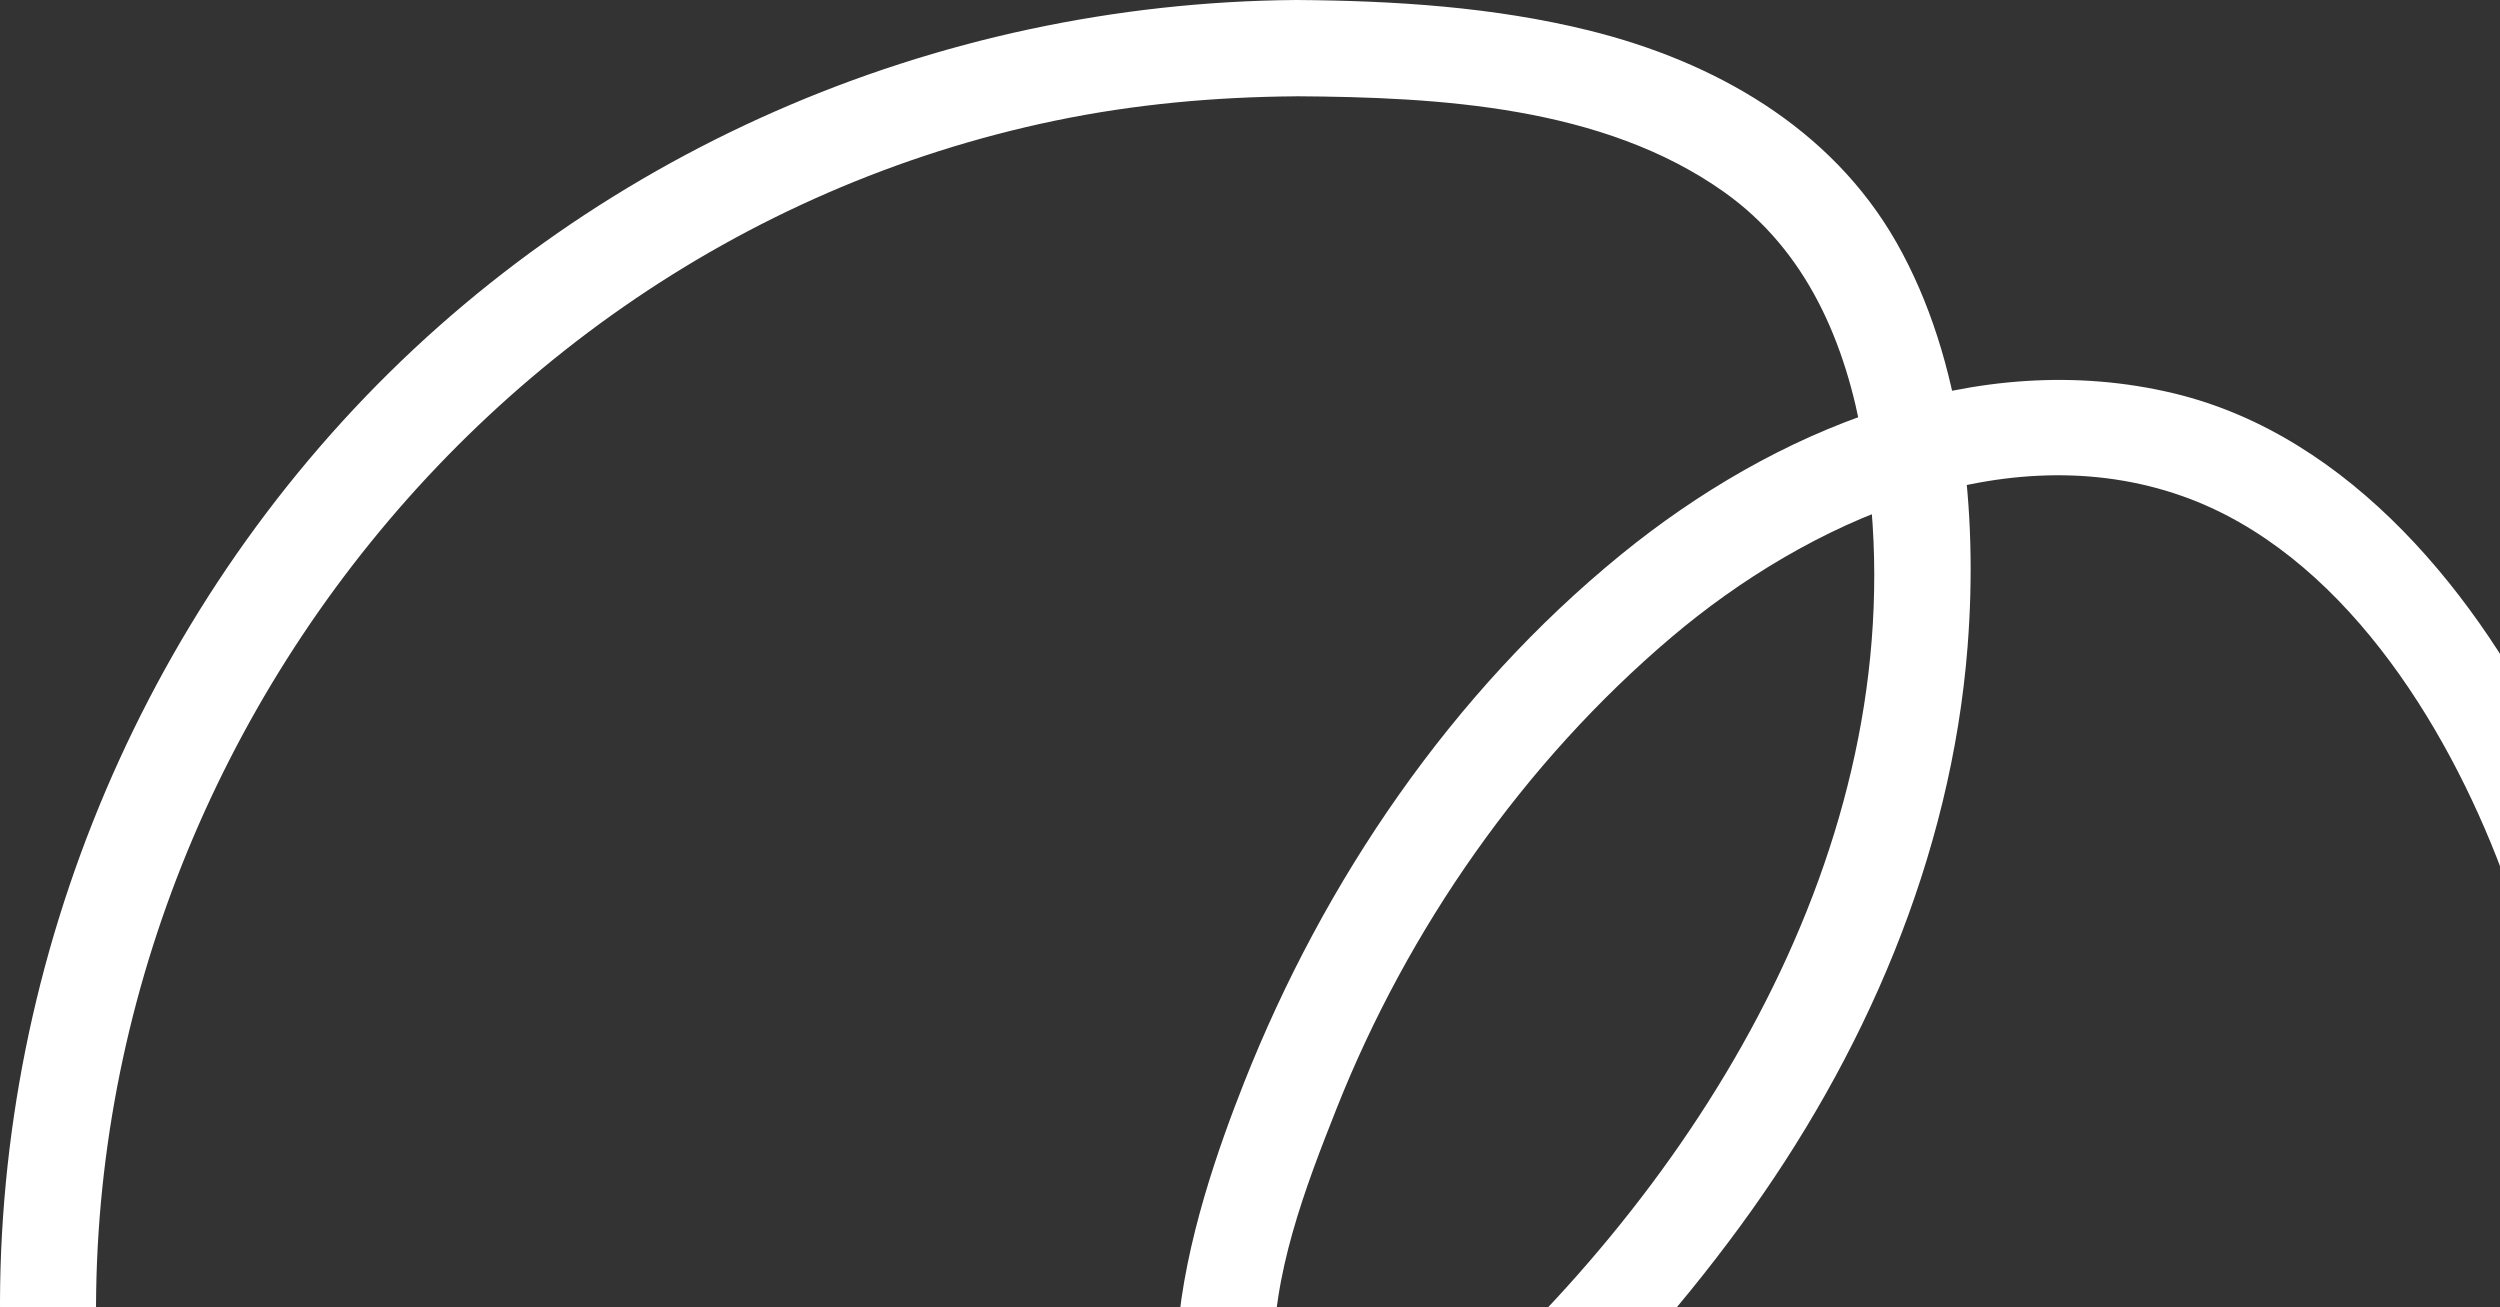
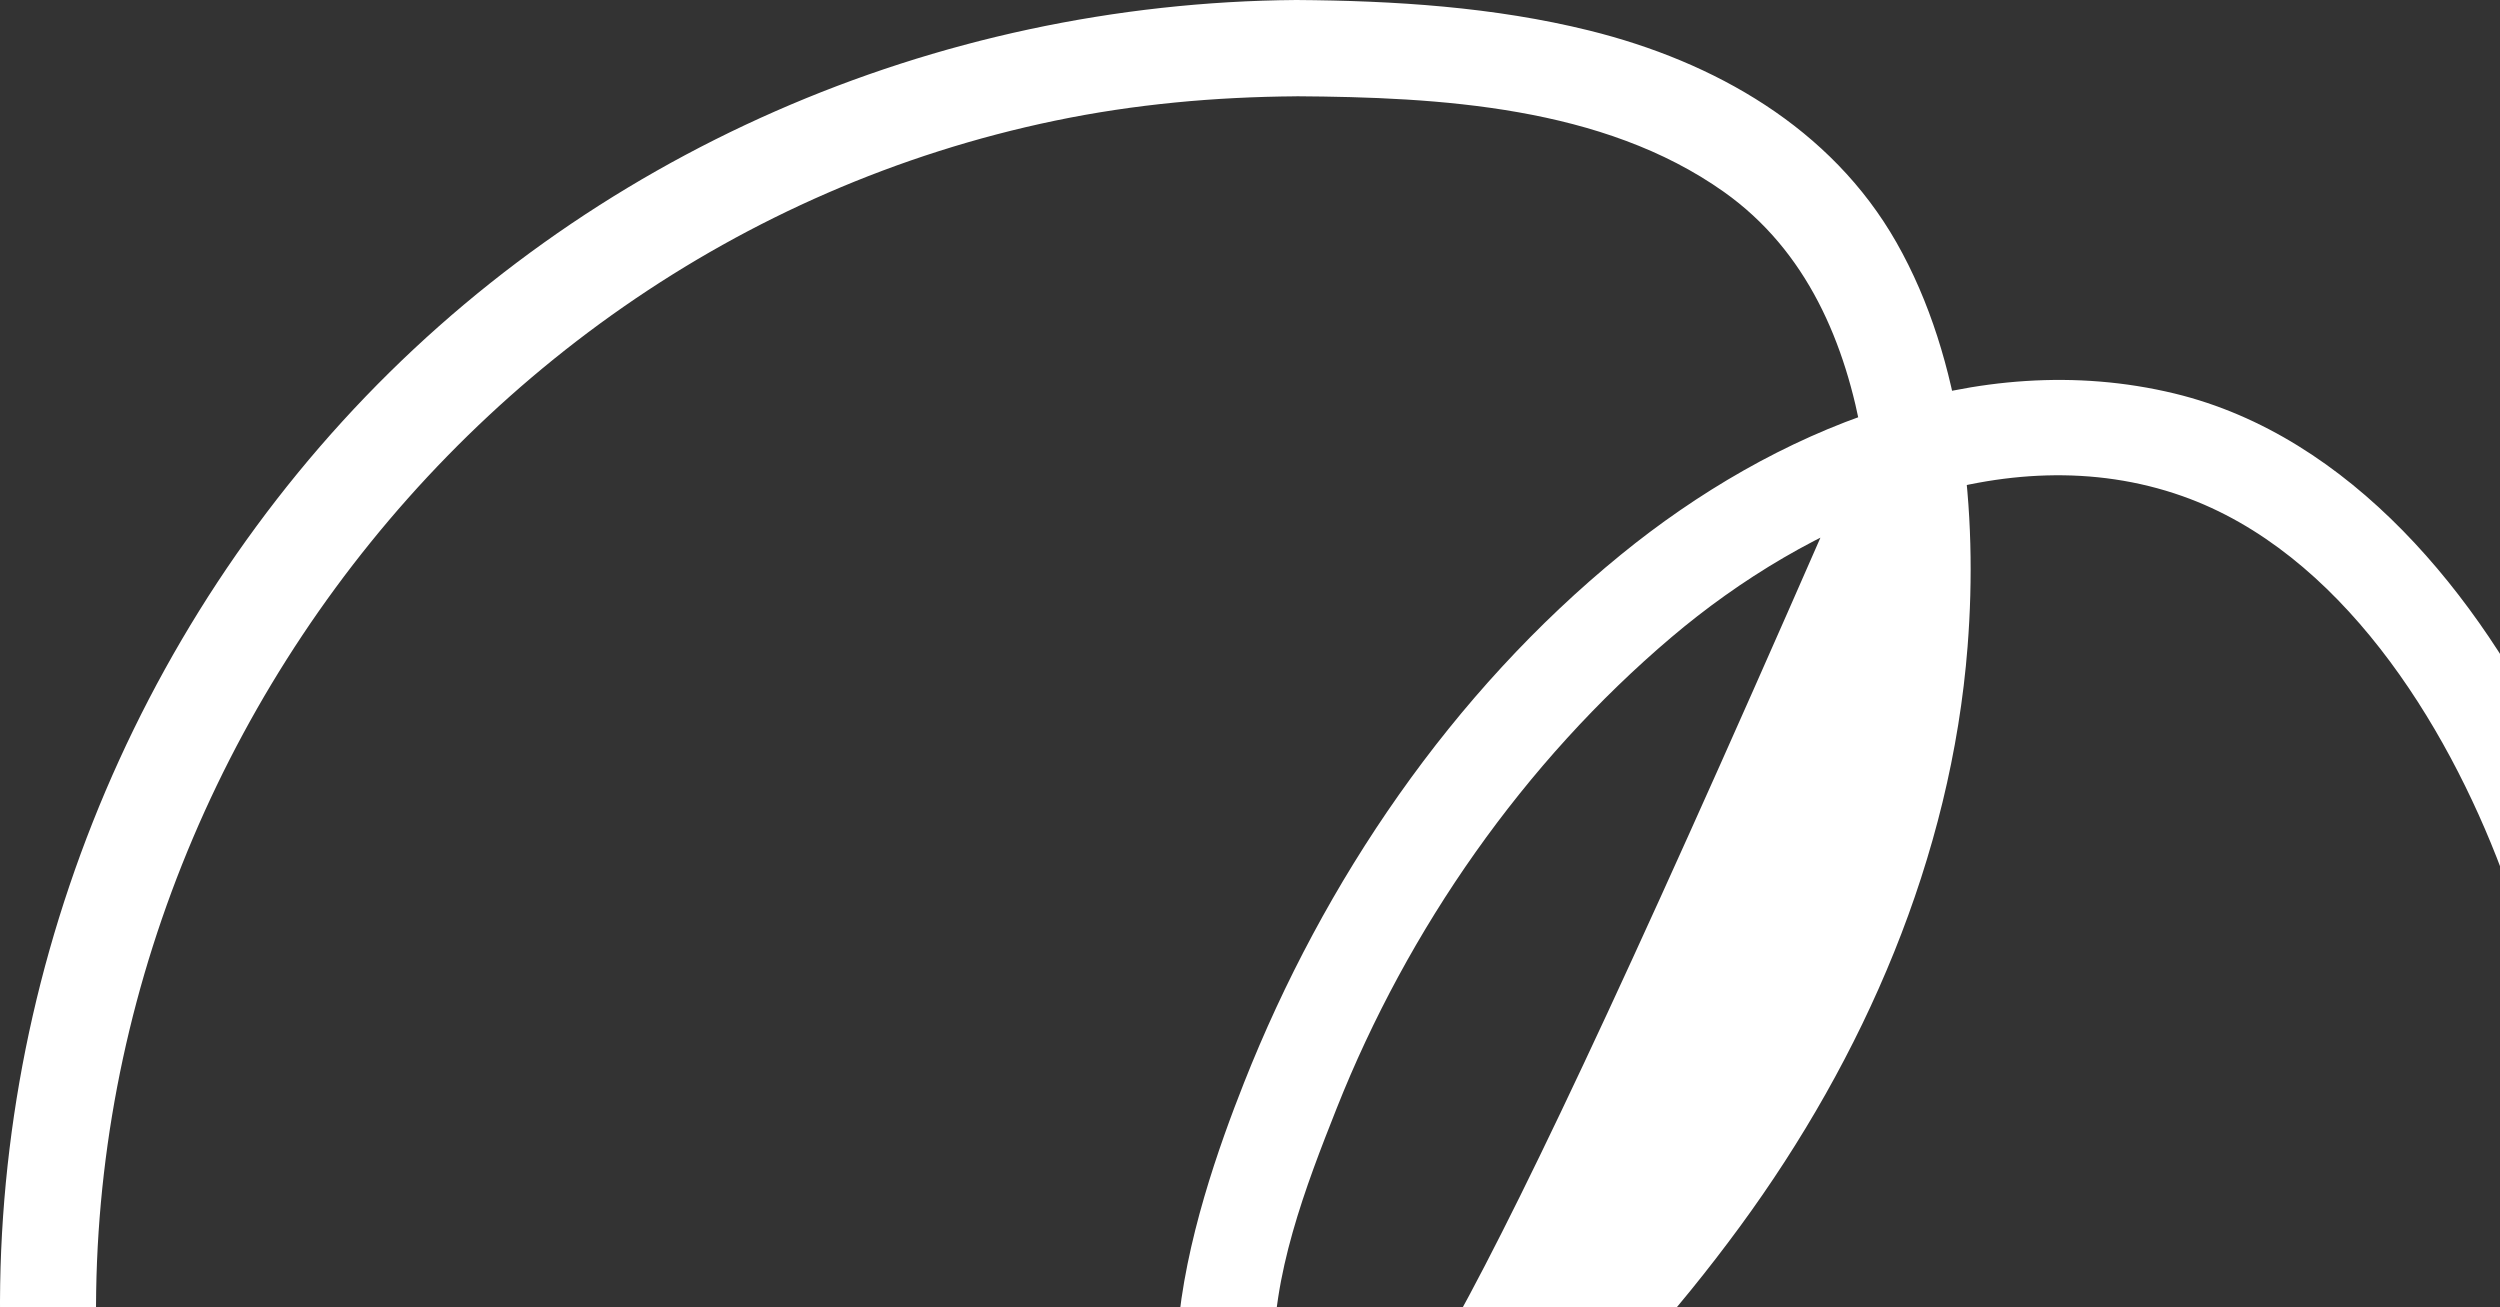
<svg xmlns="http://www.w3.org/2000/svg" width="480" height="251" viewBox="0 0 480 251" fill="none">
  <rect x="0" y="0" width="480" height="251" fill="#333333" stroke="none" />
-   <path d="M248.861 18.483C276.294 18.66 307.742 20.366 330.994 36.847C346.944 48.154 354.413 65.868 357.65 84.626C369.507 153.46 332.037 219.643 283.064 265.095C276.363 271.315 264.418 284.061 254.027 280.768C246.273 278.304 244.807 268.407 244.591 261.458C244.089 245.016 250.672 227.854 256.644 212.792C270.322 178.301 292.609 146.353 320.928 122.34C346.944 100.28 384.808 83.157 419.041 95.262C449.239 105.948 469.627 138.654 480.372 167.27C502.187 225.38 499.068 299.153 468.771 353.822C435.05 414.681 367.805 460.557 300.825 476.556C174.383 506.749 46.446 420.438 22.398 293.632C-0.854 171.066 80.718 48.519 202.584 23.165C217.846 19.991 233.285 18.611 248.861 18.493C260.738 18.404 260.767 -0.098 248.861 0C179.52 0.533 112.649 29.444 65.752 80.89C18.659 132.553 -5.321 202.964 0.996 272.715C7.225 341.549 41.733 405.671 96.137 448.285C154.33 493.856 231.277 511.382 303.423 494.95C377.851 477.985 453.755 425.386 488.392 356.217C520.154 292.775 521.453 208.543 490.635 144.608C476.141 114.524 451.364 83.749 417.525 75.557C379.435 66.341 340.44 82.674 311.216 106.5C278.774 132.937 254.175 169.094 238.854 207.883C229.368 231.905 212.237 282.139 245.171 297.082C263.089 305.215 280.24 292.528 293.052 281.015C308.264 267.343 321.961 252.014 334.054 235.523C357.906 202.994 374.624 164.599 377.782 124.085C379.77 98.555 377.025 69.209 364.105 46.527C351.569 24.516 329.154 11.819 305.155 5.866C286.803 1.321 267.724 0.129 248.881 0C236.994 -0.078 236.984 18.424 248.881 18.493L248.861 18.483Z" fill="white" />
+   <path d="M248.861 18.483C276.294 18.66 307.742 20.366 330.994 36.847C346.944 48.154 354.413 65.868 357.65 84.626C276.363 271.315 264.418 284.061 254.027 280.768C246.273 278.304 244.807 268.407 244.591 261.458C244.089 245.016 250.672 227.854 256.644 212.792C270.322 178.301 292.609 146.353 320.928 122.34C346.944 100.28 384.808 83.157 419.041 95.262C449.239 105.948 469.627 138.654 480.372 167.27C502.187 225.38 499.068 299.153 468.771 353.822C435.05 414.681 367.805 460.557 300.825 476.556C174.383 506.749 46.446 420.438 22.398 293.632C-0.854 171.066 80.718 48.519 202.584 23.165C217.846 19.991 233.285 18.611 248.861 18.493C260.738 18.404 260.767 -0.098 248.861 0C179.52 0.533 112.649 29.444 65.752 80.89C18.659 132.553 -5.321 202.964 0.996 272.715C7.225 341.549 41.733 405.671 96.137 448.285C154.33 493.856 231.277 511.382 303.423 494.95C377.851 477.985 453.755 425.386 488.392 356.217C520.154 292.775 521.453 208.543 490.635 144.608C476.141 114.524 451.364 83.749 417.525 75.557C379.435 66.341 340.44 82.674 311.216 106.5C278.774 132.937 254.175 169.094 238.854 207.883C229.368 231.905 212.237 282.139 245.171 297.082C263.089 305.215 280.24 292.528 293.052 281.015C308.264 267.343 321.961 252.014 334.054 235.523C357.906 202.994 374.624 164.599 377.782 124.085C379.77 98.555 377.025 69.209 364.105 46.527C351.569 24.516 329.154 11.819 305.155 5.866C286.803 1.321 267.724 0.129 248.881 0C236.994 -0.078 236.984 18.424 248.881 18.493L248.861 18.483Z" fill="white" />
</svg>